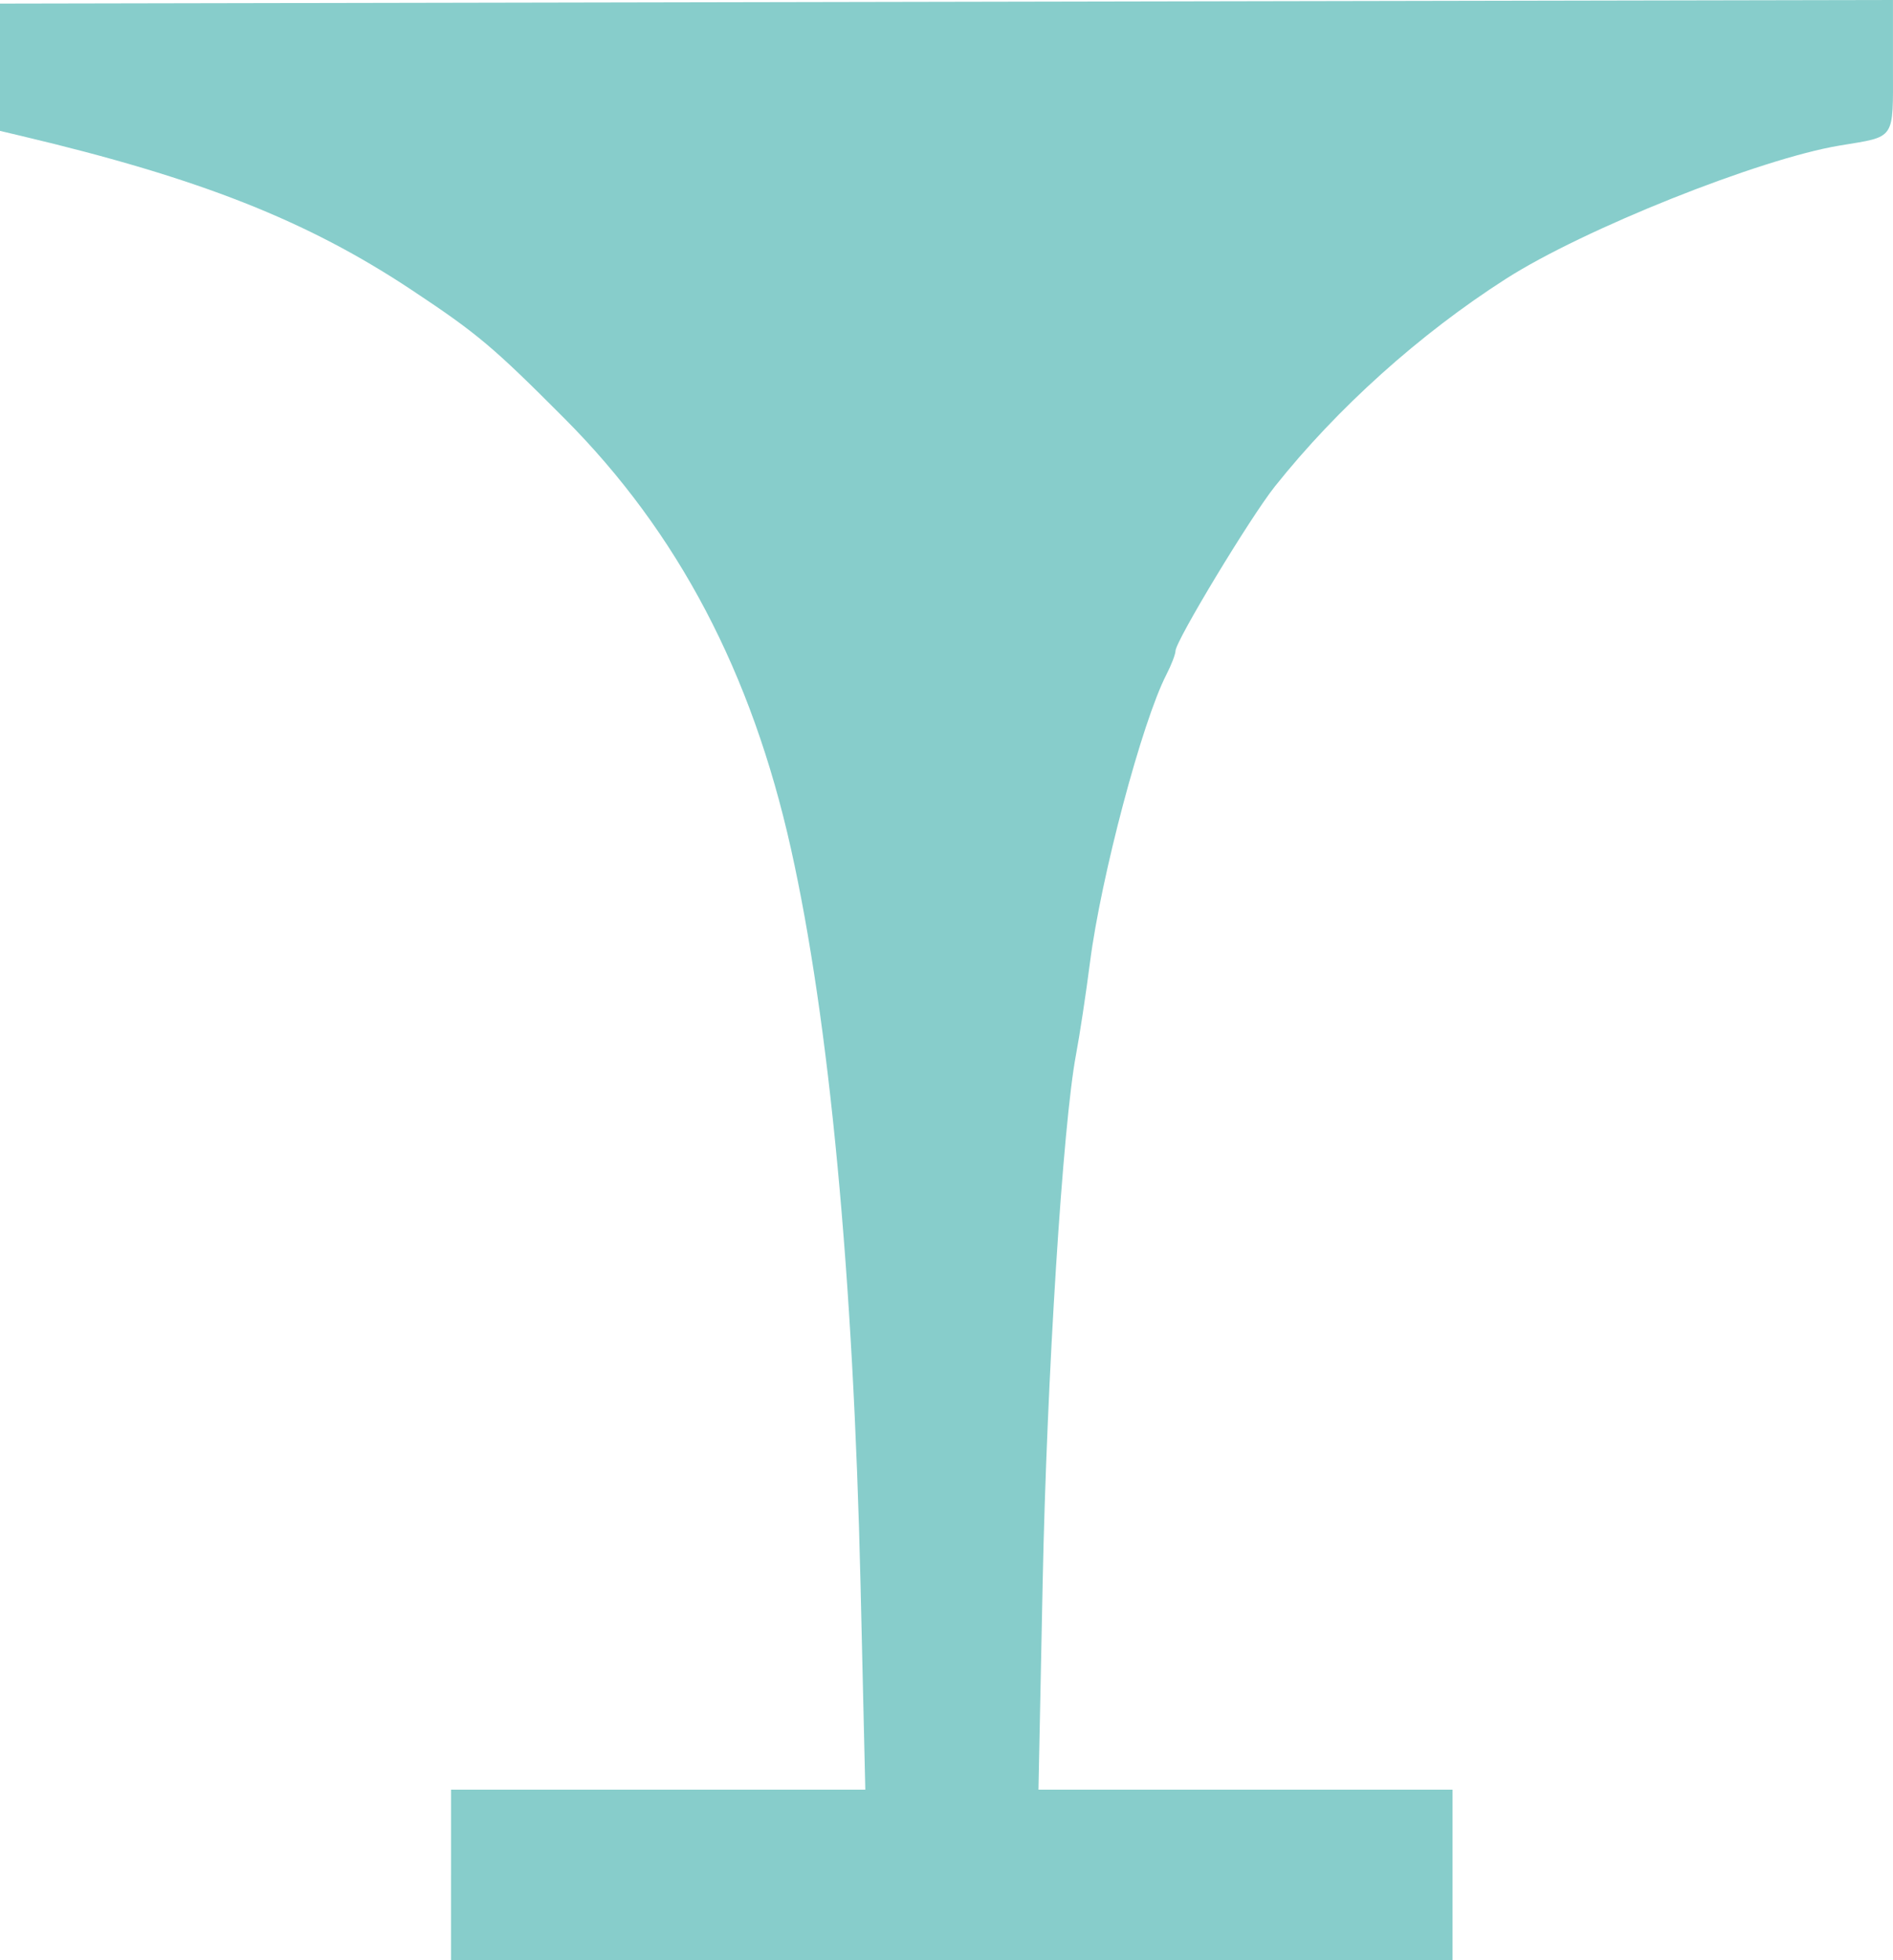
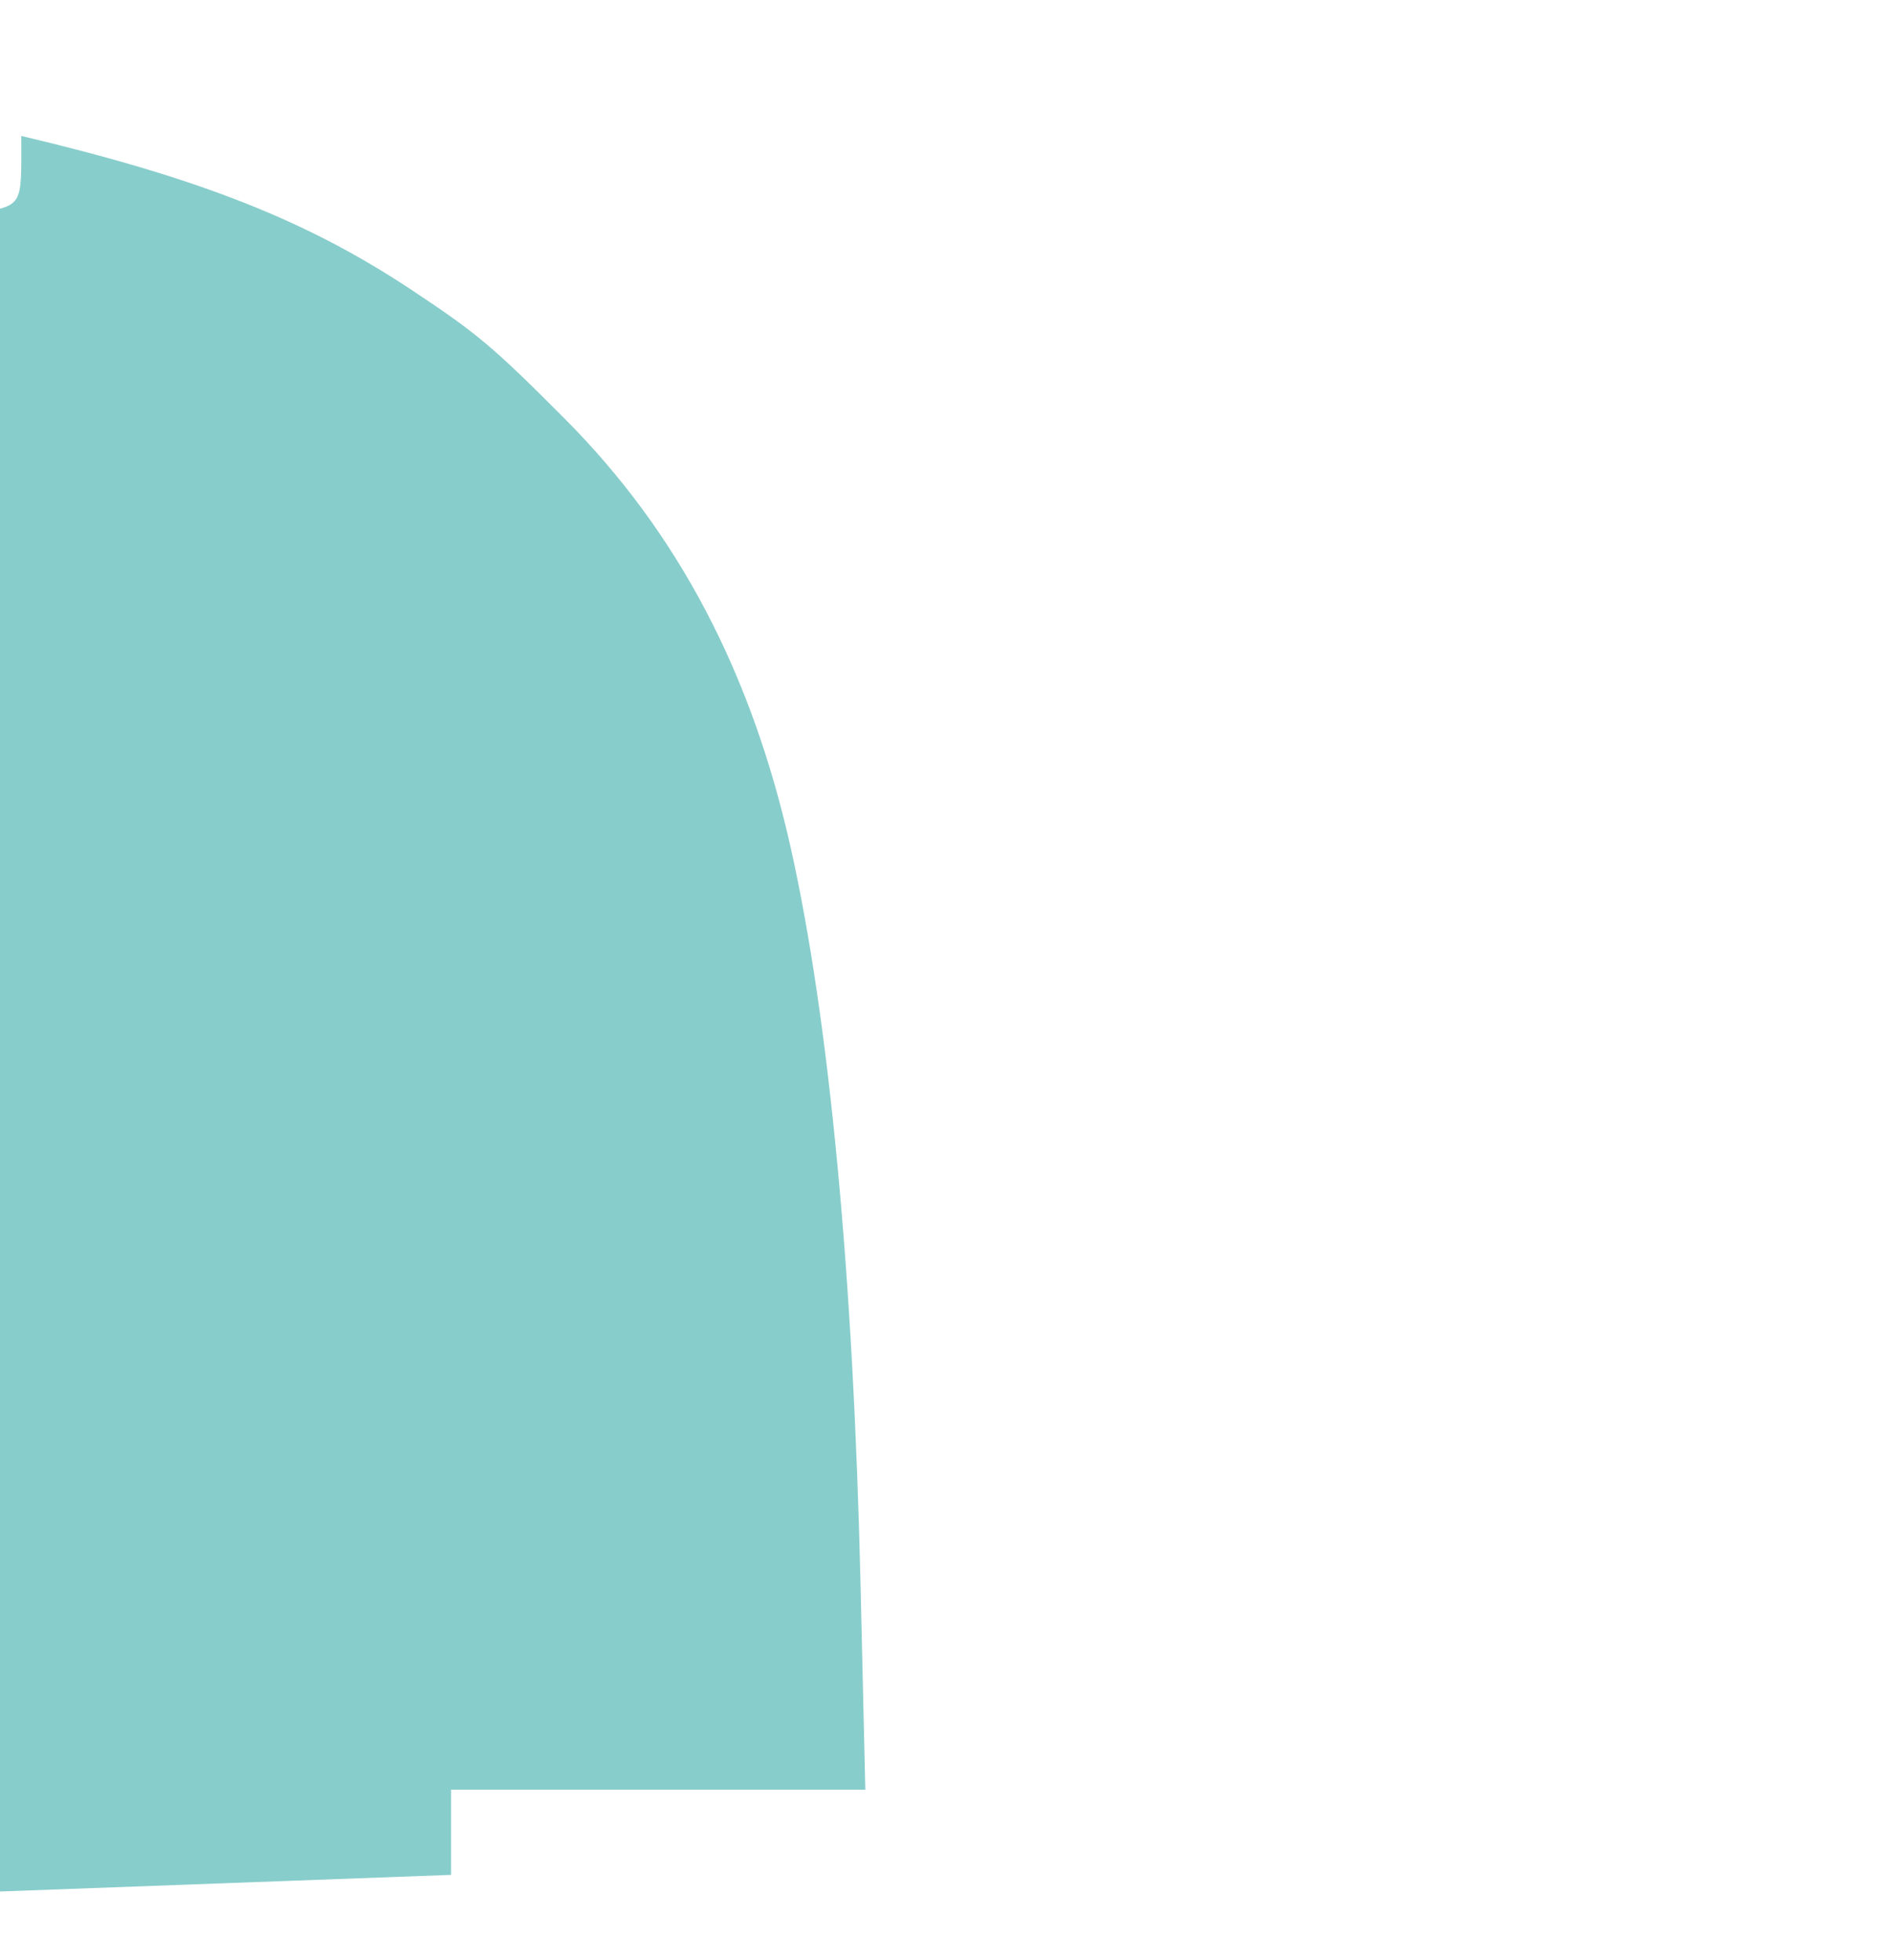
<svg xmlns="http://www.w3.org/2000/svg" xmlns:ns1="http://www.inkscape.org/namespaces/inkscape" xmlns:ns2="http://sodipodi.sourceforge.net/DTD/sodipodi-0.dtd" width="266.505" height="276.007" id="svg2" version="1.1" ns1:version="0.48.5 r10040" ns2:docname="pedestal.svg">
  <defs id="defs4" />
  <ns2:namedview id="base" pagecolor="#ffffff" bordercolor="#666666" borderopacity="1.0" ns1:pageopacity="0.0" ns1:pageshadow="2" ns1:zoom="0.35" ns1:cx="-3.17617" ns1:cy="256.57508" ns1:document-units="px" ns1:current-layer="layer1" showgrid="false" ns1:window-width="1366" ns1:window-height="664" ns1:window-x="-8" ns1:window-y="-8" ns1:window-maximized="1" fit-margin-top="0" fit-margin-left="0" fit-margin-right="0" fit-margin-bottom="0" />
  <g ns1:label="Layer 1" ns1:groupmode="layer" id="layer1" transform="translate(-378.176,-537.216)">
-     <path style="fill:#87cdcb" d="m 441.676,801.223 0,-12 29.161,0 29.161,0 -0.667,-28.75 c -1.014,-43.697 -4.398,-79.518 -9.803,-103.75 -5.534,-24.81 -15.911,-44.539 -31.846,-60.544 -10.076,-10.12 -12.291,-11.985 -21.507,-18.103 -14.78,-9.812 -29.835,-15.756 -54.999,-21.718 l -3,-0.711 0,-8.963 0,-8.963 133.25,-0.254 133.25,-0.254 0,9.436 c 0,10.411 0.456,9.739 -7.5,11.061 -11.278,1.874 -36.047,11.764 -46.965,18.752 -12.194,7.806 -23.743,18.184 -32.558,29.258 -3.44,4.322 -13.974,21.761 -13.984,23.151 -0.003,0.467 -0.583,1.974 -1.289,3.349 -3.429,6.684 -9.199,28.426 -10.749,40.5 -0.565,4.4 -1.451,10.25 -1.97,13 -1.855,9.828 -4.108,45.49 -4.692,74.25 l -0.594,29.25 29.149,0 29.149,0 0,12 0,12 -70.5,0 -70.5,0 0,-12 z" id="path2987" ns1:connector-curvature="0" />
+     <path style="fill:#87cdcb" d="m 441.676,801.223 0,-12 29.161,0 29.161,0 -0.667,-28.75 c -1.014,-43.697 -4.398,-79.518 -9.803,-103.75 -5.534,-24.81 -15.911,-44.539 -31.846,-60.544 -10.076,-10.12 -12.291,-11.985 -21.507,-18.103 -14.78,-9.812 -29.835,-15.756 -54.999,-21.718 c 0,10.411 0.456,9.739 -7.5,11.061 -11.278,1.874 -36.047,11.764 -46.965,18.752 -12.194,7.806 -23.743,18.184 -32.558,29.258 -3.44,4.322 -13.974,21.761 -13.984,23.151 -0.003,0.467 -0.583,1.974 -1.289,3.349 -3.429,6.684 -9.199,28.426 -10.749,40.5 -0.565,4.4 -1.451,10.25 -1.97,13 -1.855,9.828 -4.108,45.49 -4.692,74.25 l -0.594,29.25 29.149,0 29.149,0 0,12 0,12 -70.5,0 -70.5,0 0,-12 z" id="path2987" ns1:connector-curvature="0" />
  </g>
</svg>